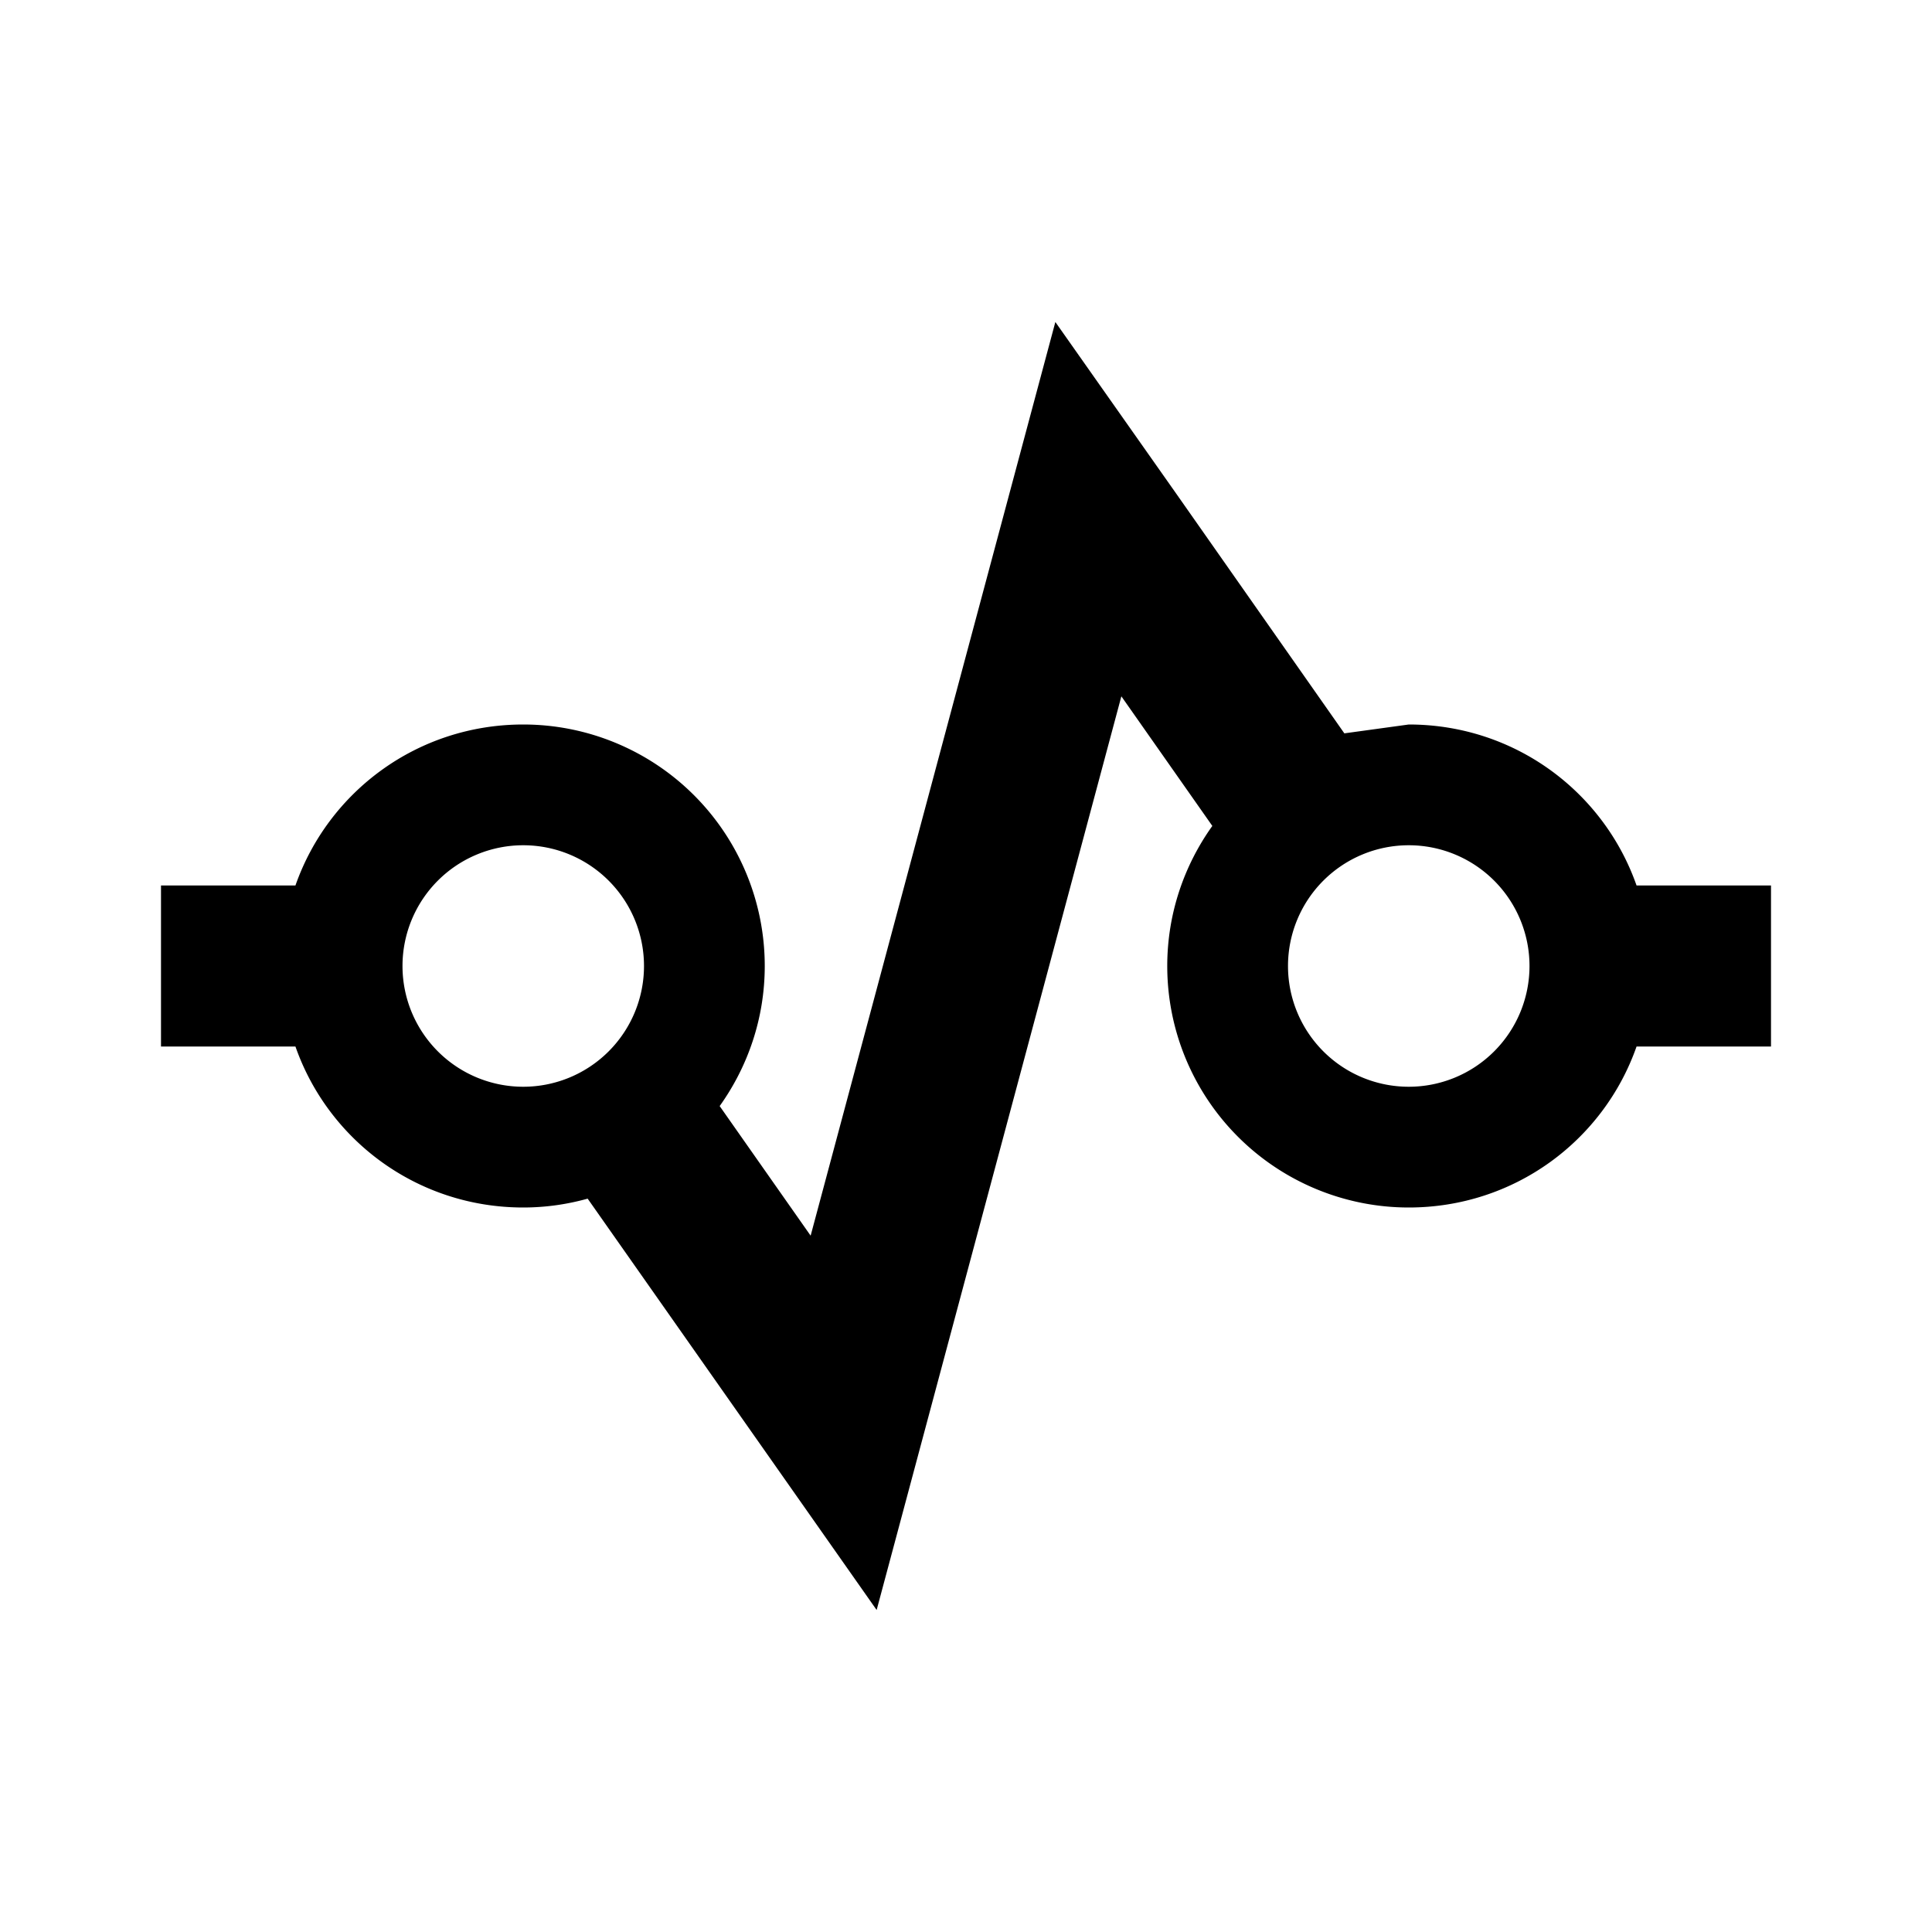
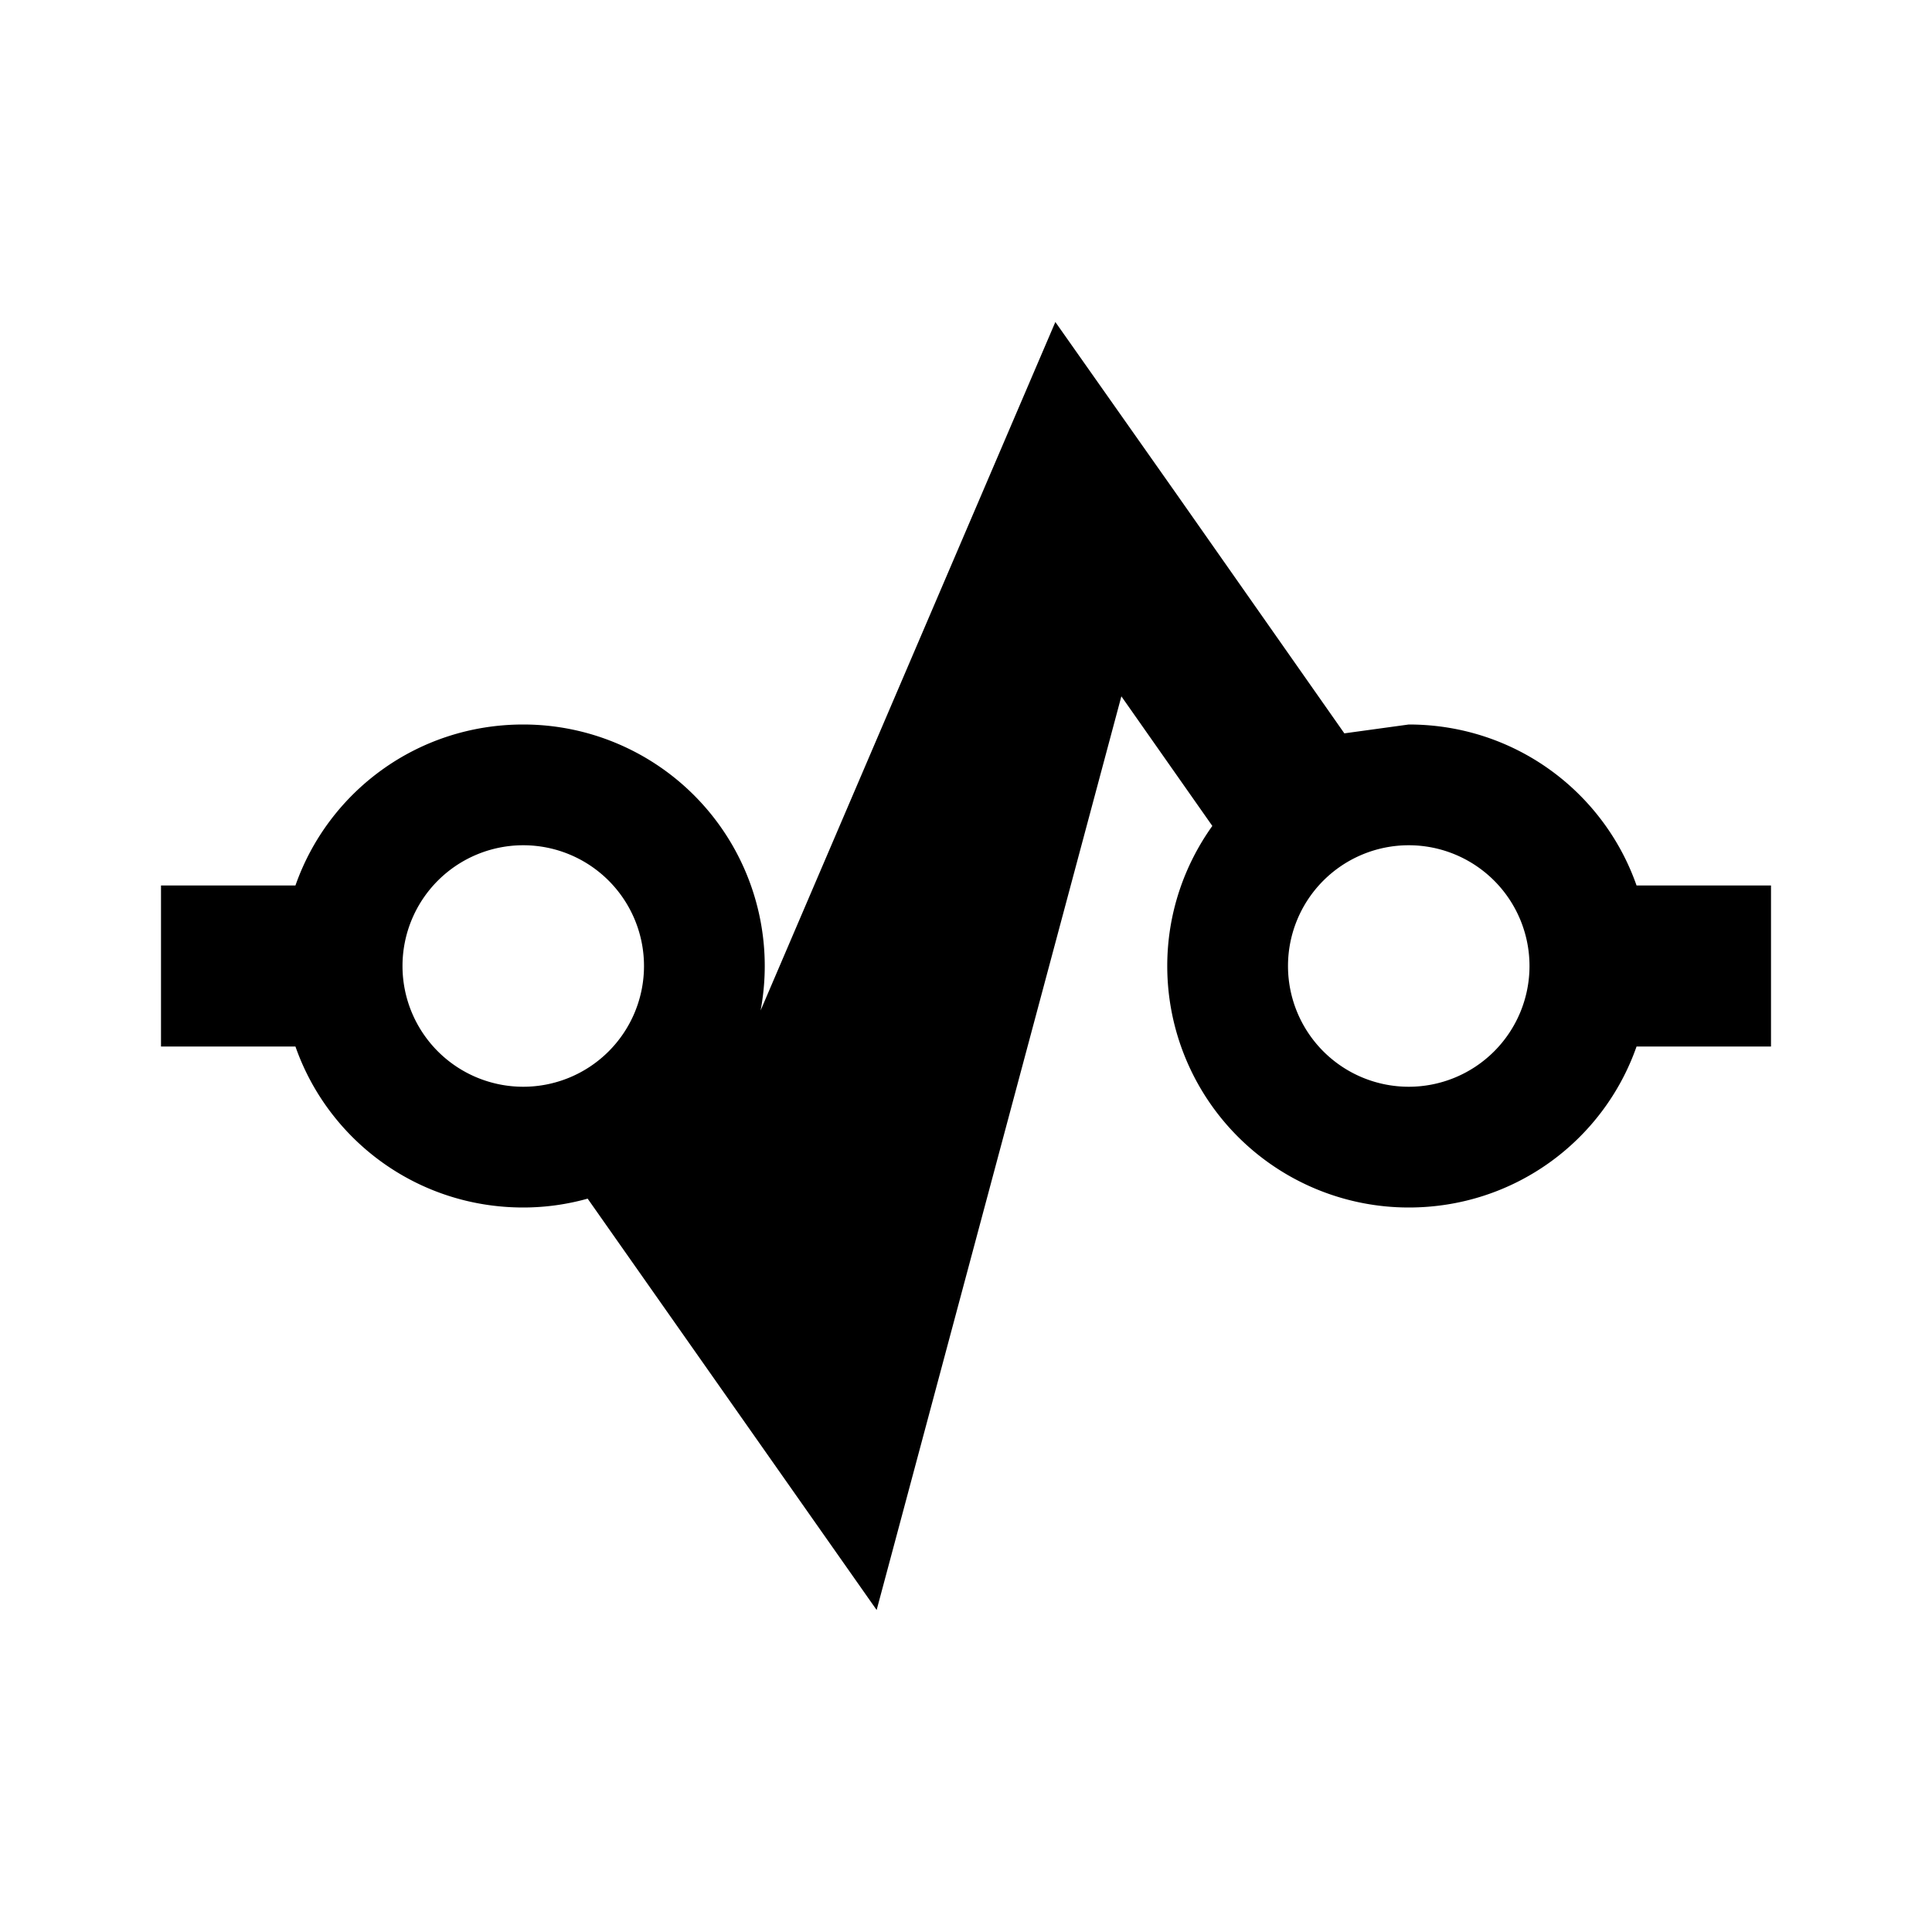
<svg xmlns="http://www.w3.org/2000/svg" version="1.1" id="mdi-resistor-nodes" width="24" height="24" viewBox="0 0 24 24">
-   <path d="M2,11H3.67C4.08,9.83 5.19,9 6.5,9A3,3 0 0,1 9.5,12C9.5,12.65 9.29,13.25 8.94,13.74L10.07,15.35L13.11,4L14.61,6.13L16.7,9.11L17.5,9C18.81,9 19.92,9.83 20.33,11H22V13H20.33C19.92,14.17 18.81,15 17.5,15A3,3 0 0,1 14.5,12C14.5,11.35 14.71,10.75 15.06,10.26L13.93,8.65L10.89,20L7.3,14.89C7.05,14.96 6.78,15 6.5,15C5.19,15 4.08,14.17 3.67,13H2V11M17.5,10.5A1.5,1.5 0 0,0 16,12A1.5,1.5 0 0,0 17.5,13.5A1.5,1.5 0 0,0 19,12A1.5,1.5 0 0,0 17.5,10.5M6.5,10.5A1.5,1.5 0 0,0 5,12A1.5,1.5 0 0,0 6.5,13.5A1.5,1.5 0 0,0 8,12A1.5,1.5 0 0,0 6.5,10.5Z" />
+   <path d="M2,11H3.67C4.08,9.83 5.19,9 6.5,9A3,3 0 0,1 9.5,12C9.5,12.65 9.29,13.25 8.94,13.74L13.11,4L14.61,6.13L16.7,9.11L17.5,9C18.81,9 19.92,9.83 20.33,11H22V13H20.33C19.92,14.17 18.81,15 17.5,15A3,3 0 0,1 14.5,12C14.5,11.35 14.71,10.75 15.06,10.26L13.93,8.65L10.89,20L7.3,14.89C7.05,14.96 6.78,15 6.5,15C5.19,15 4.08,14.17 3.67,13H2V11M17.5,10.5A1.5,1.5 0 0,0 16,12A1.5,1.5 0 0,0 17.5,13.5A1.5,1.5 0 0,0 19,12A1.5,1.5 0 0,0 17.5,10.5M6.5,10.5A1.5,1.5 0 0,0 5,12A1.5,1.5 0 0,0 6.5,13.5A1.5,1.5 0 0,0 8,12A1.5,1.5 0 0,0 6.5,10.5Z" />
</svg>